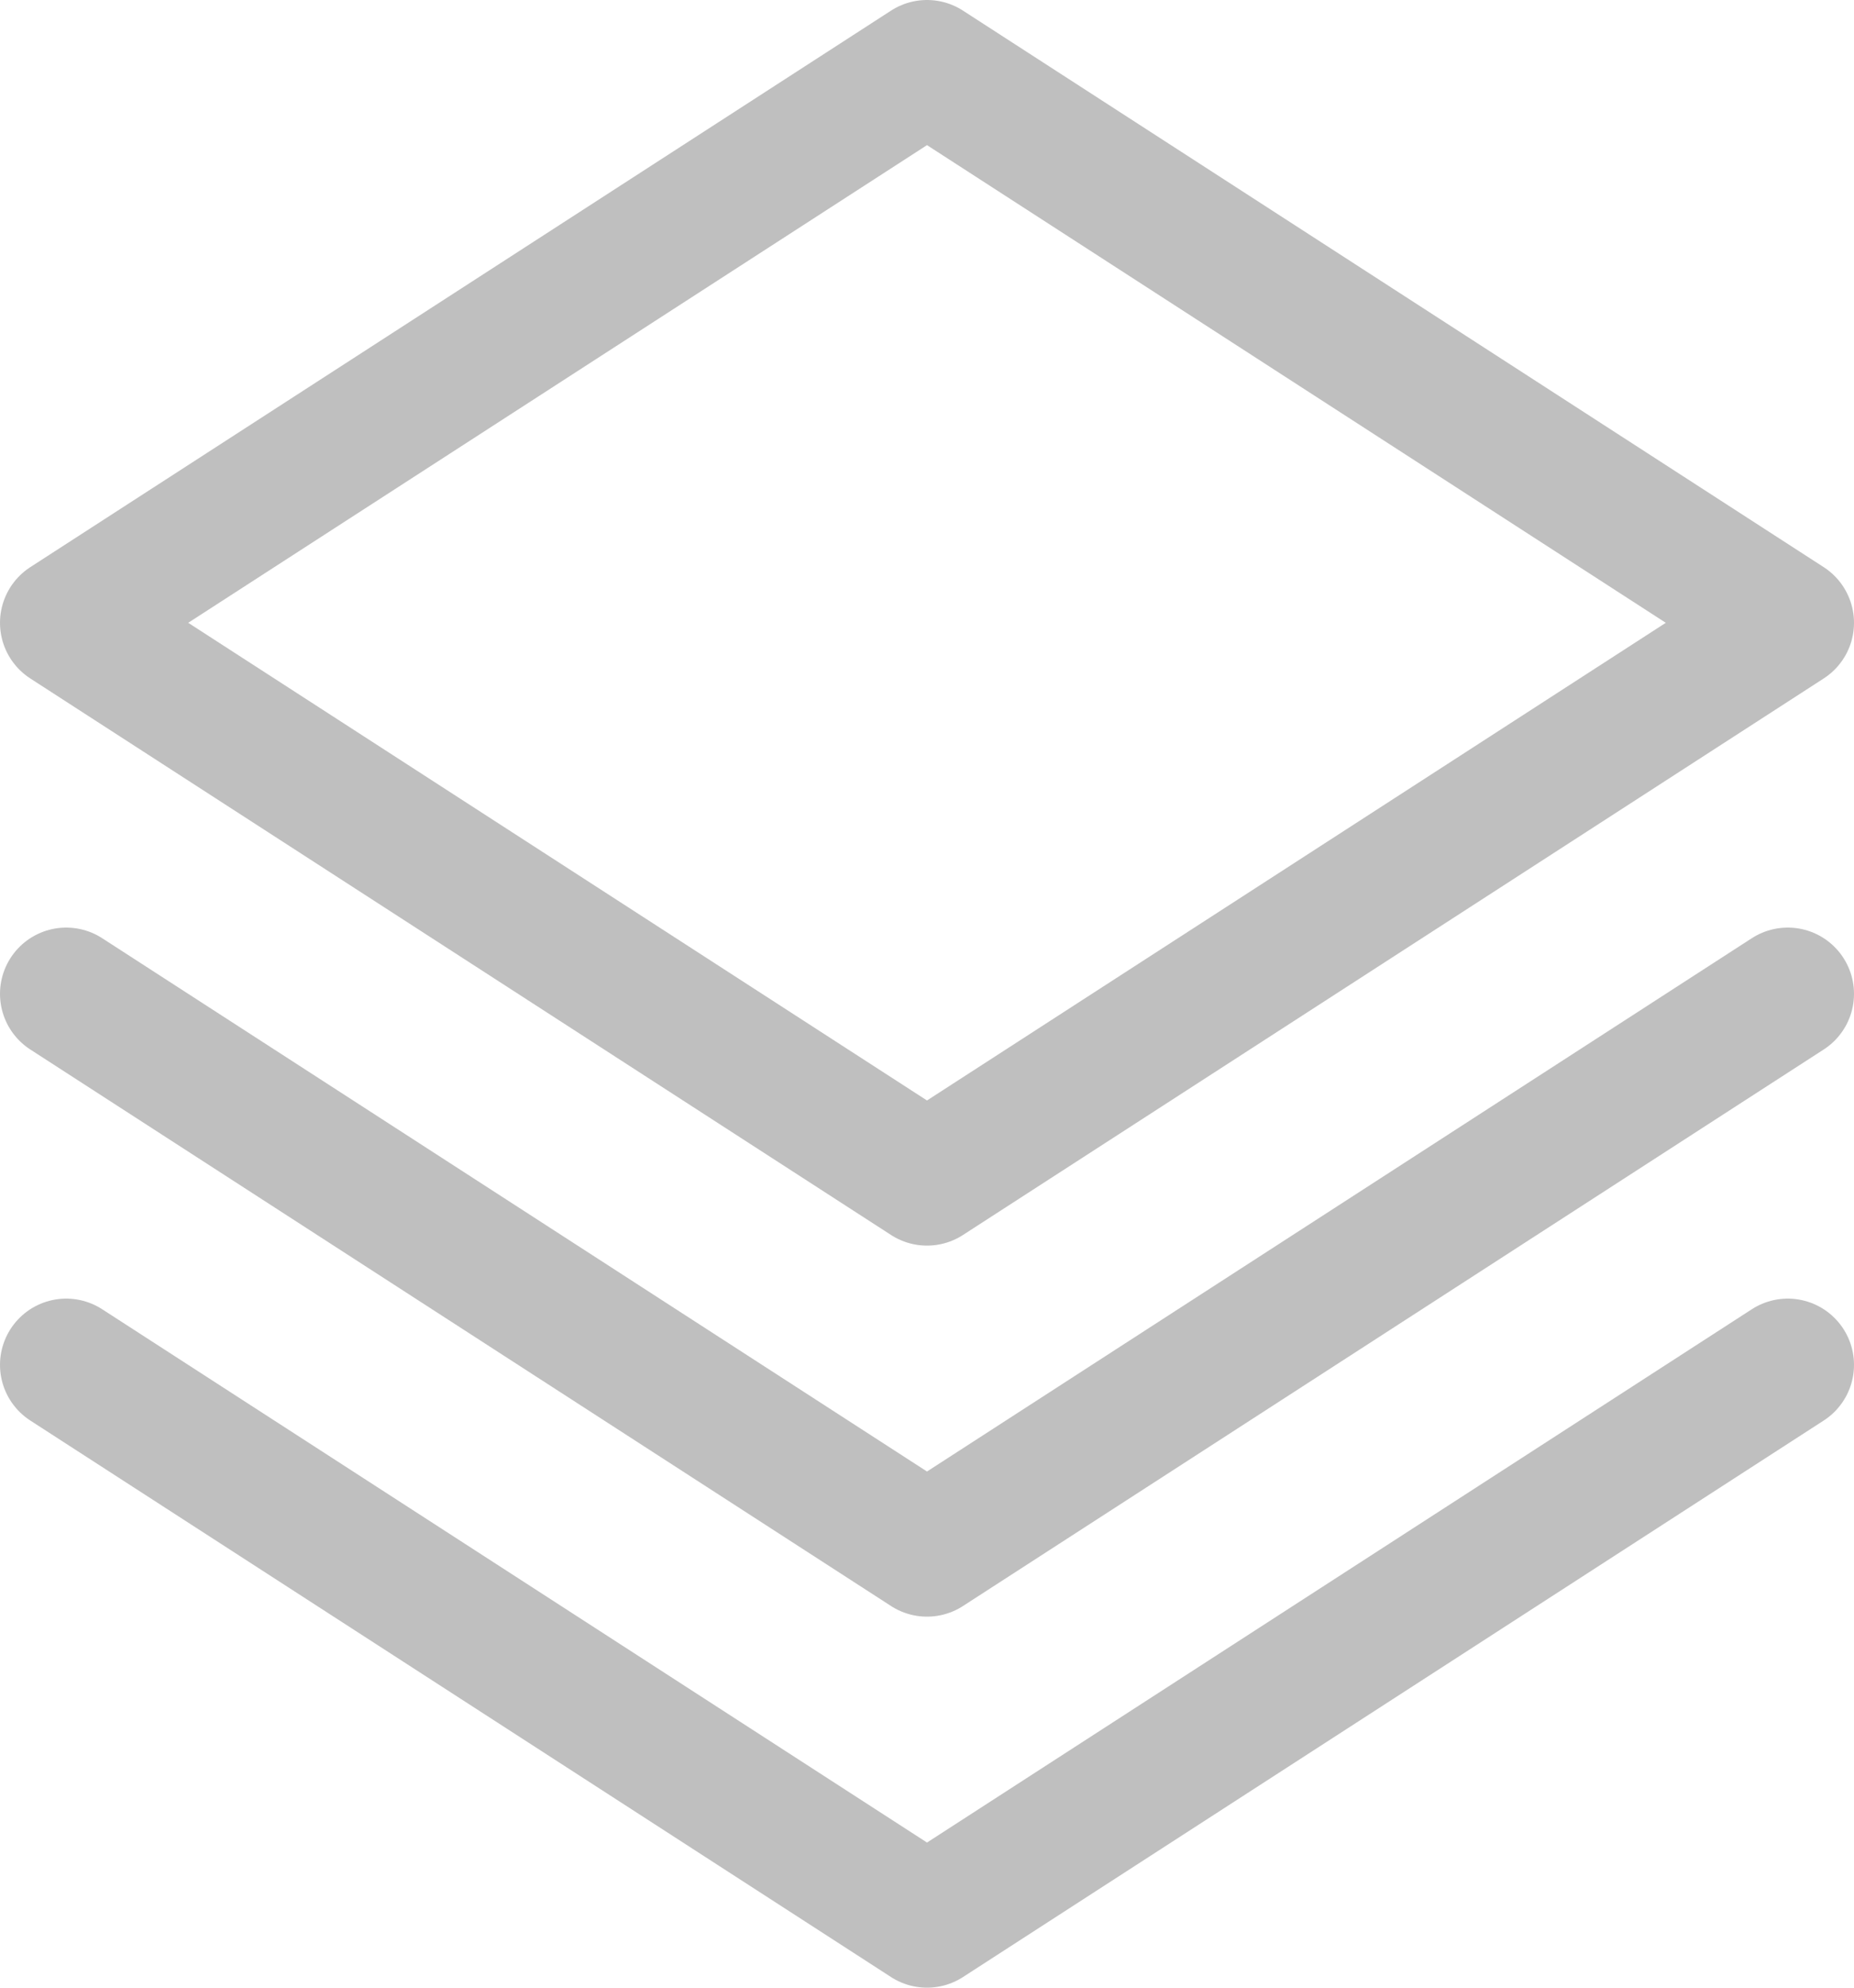
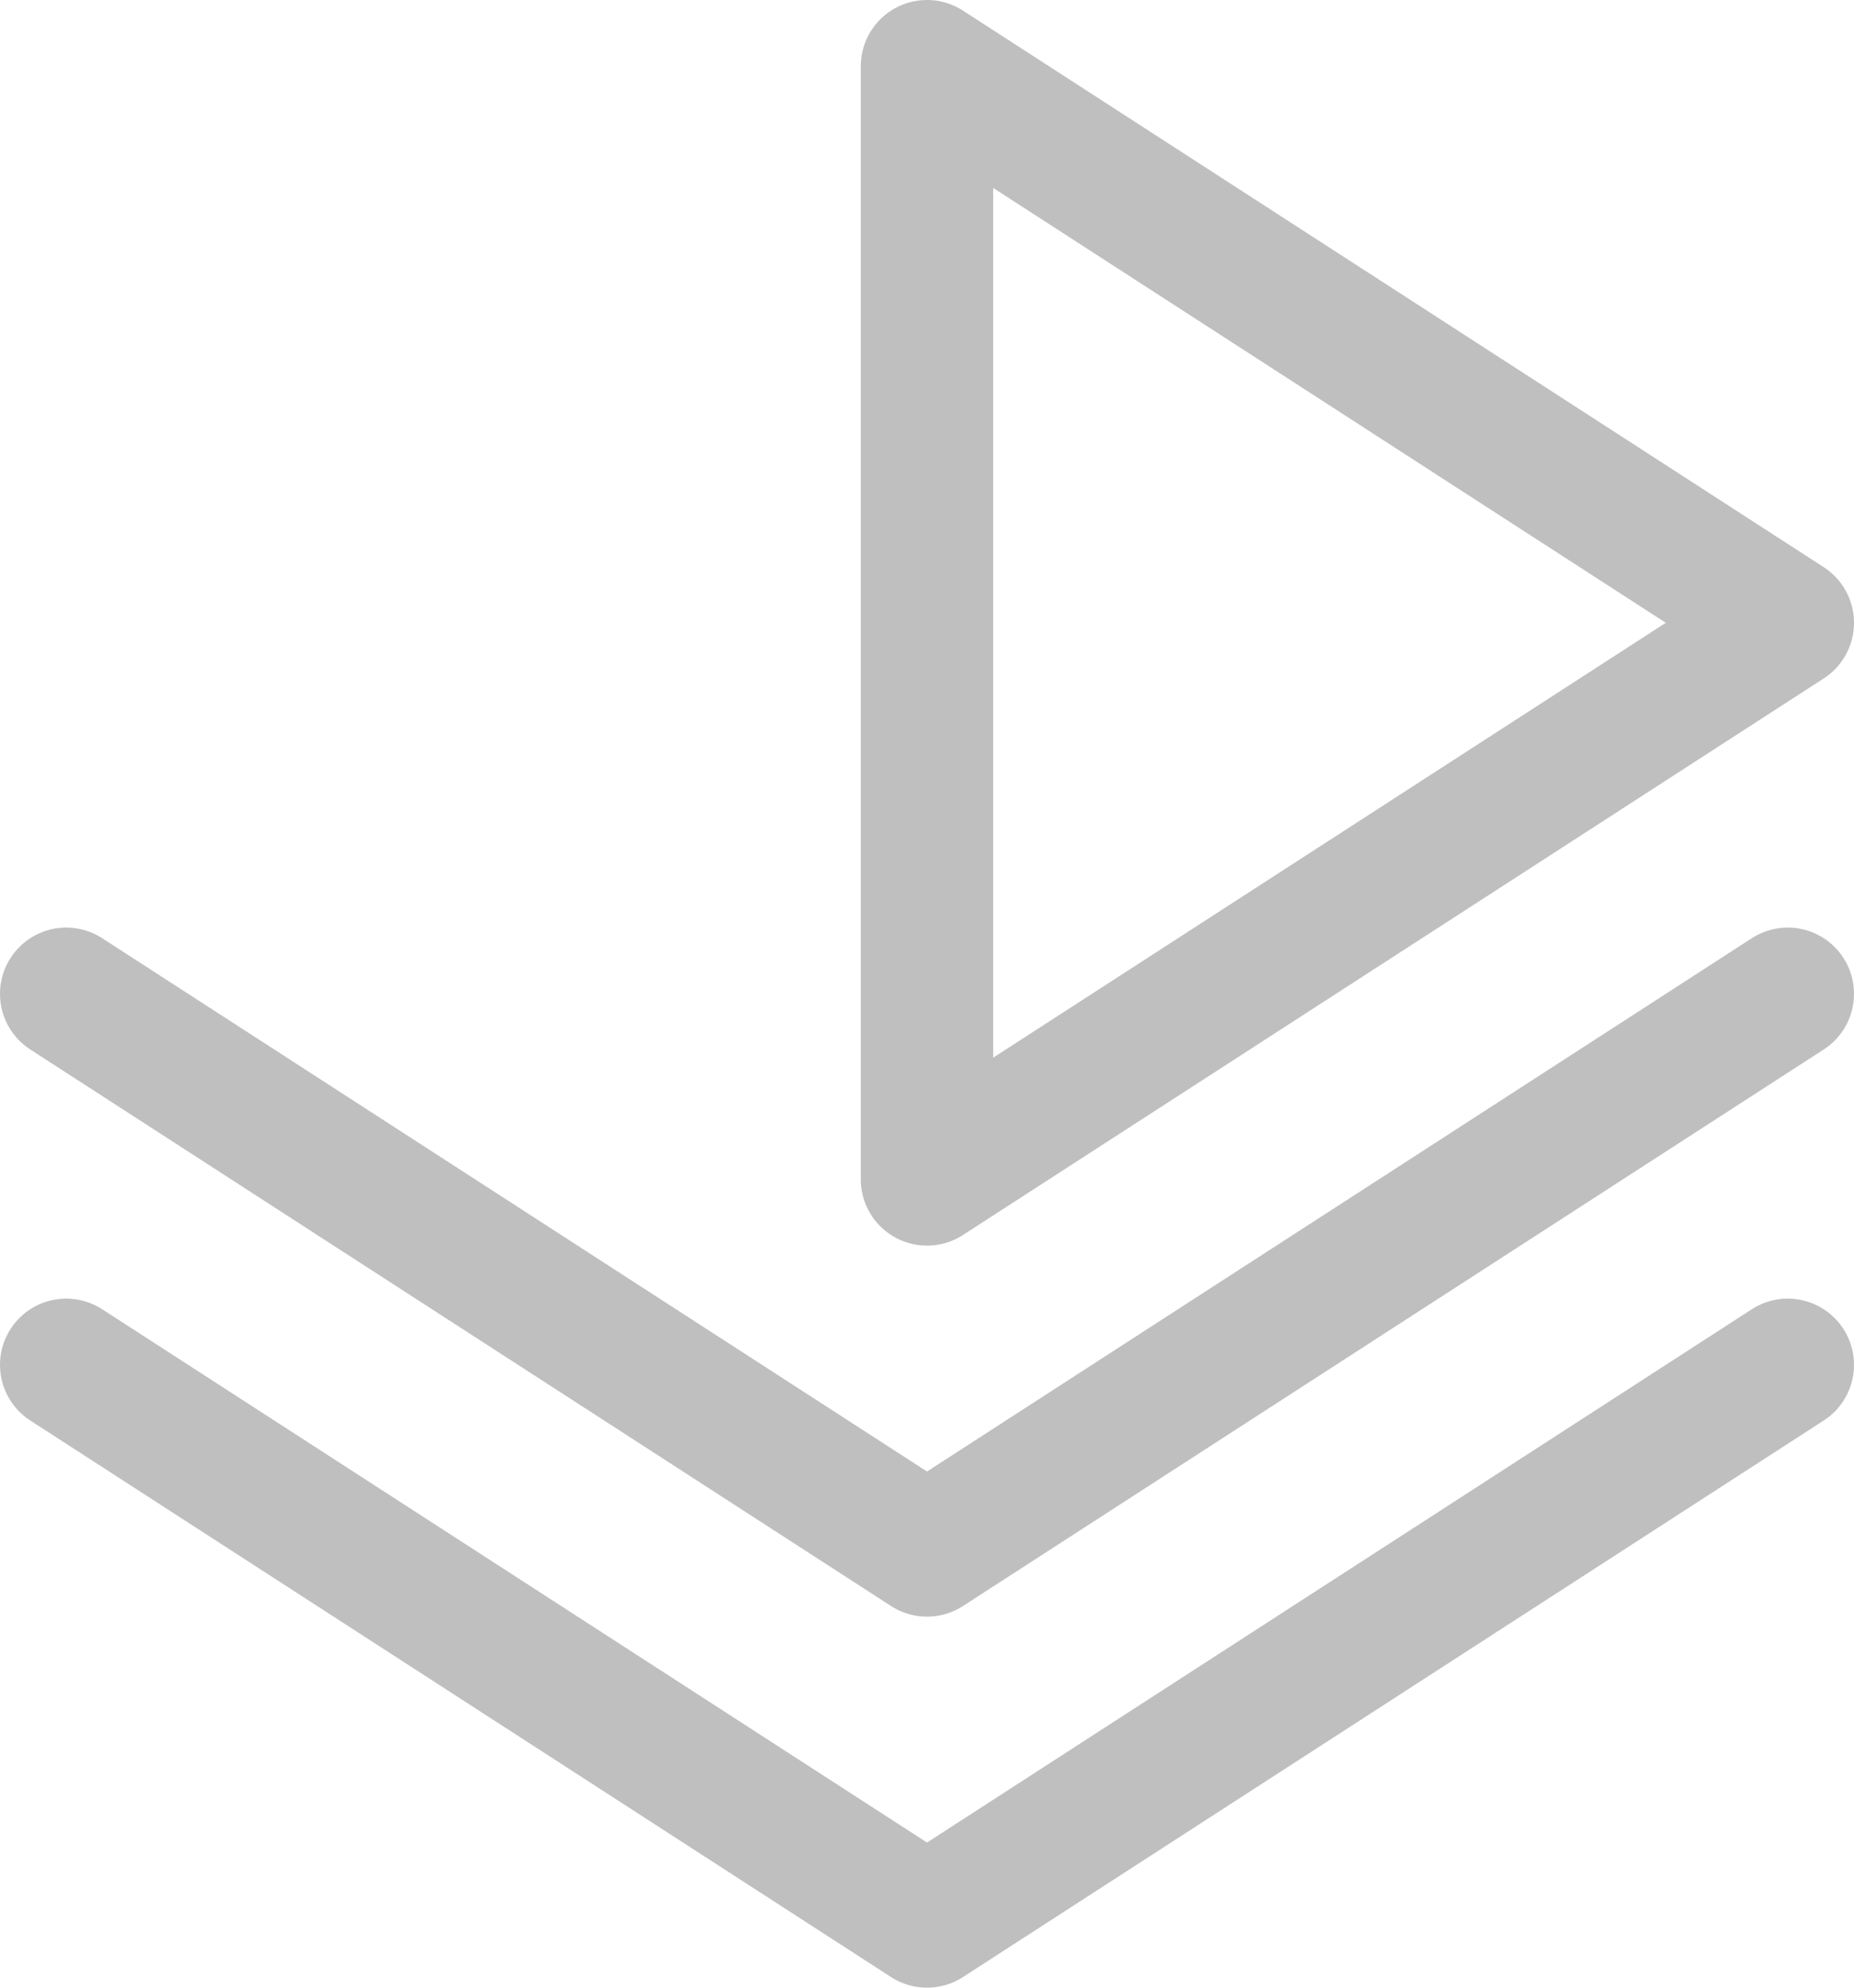
<svg xmlns="http://www.w3.org/2000/svg" width="14" height="15" viewBox="0 0 14 15" fill="none">
-   <path d="M13.5 7.5L7 11.7L0.5 7.5M13.5 10.3L7 14.5L0.5 10.3M13.5 4.7L7 8.9L0.5 4.7L7 0.5L13.5 4.7Z" stroke="black" stroke-opacity="0.25" stroke-linecap="round" stroke-linejoin="round" />
+   <path d="M13.5 7.5L7 11.7L0.5 7.5M13.5 10.3L7 14.5L0.5 10.3M13.5 4.7L7 8.9L7 0.5L13.5 4.7Z" stroke="black" stroke-opacity="0.25" stroke-linecap="round" stroke-linejoin="round" />
</svg>